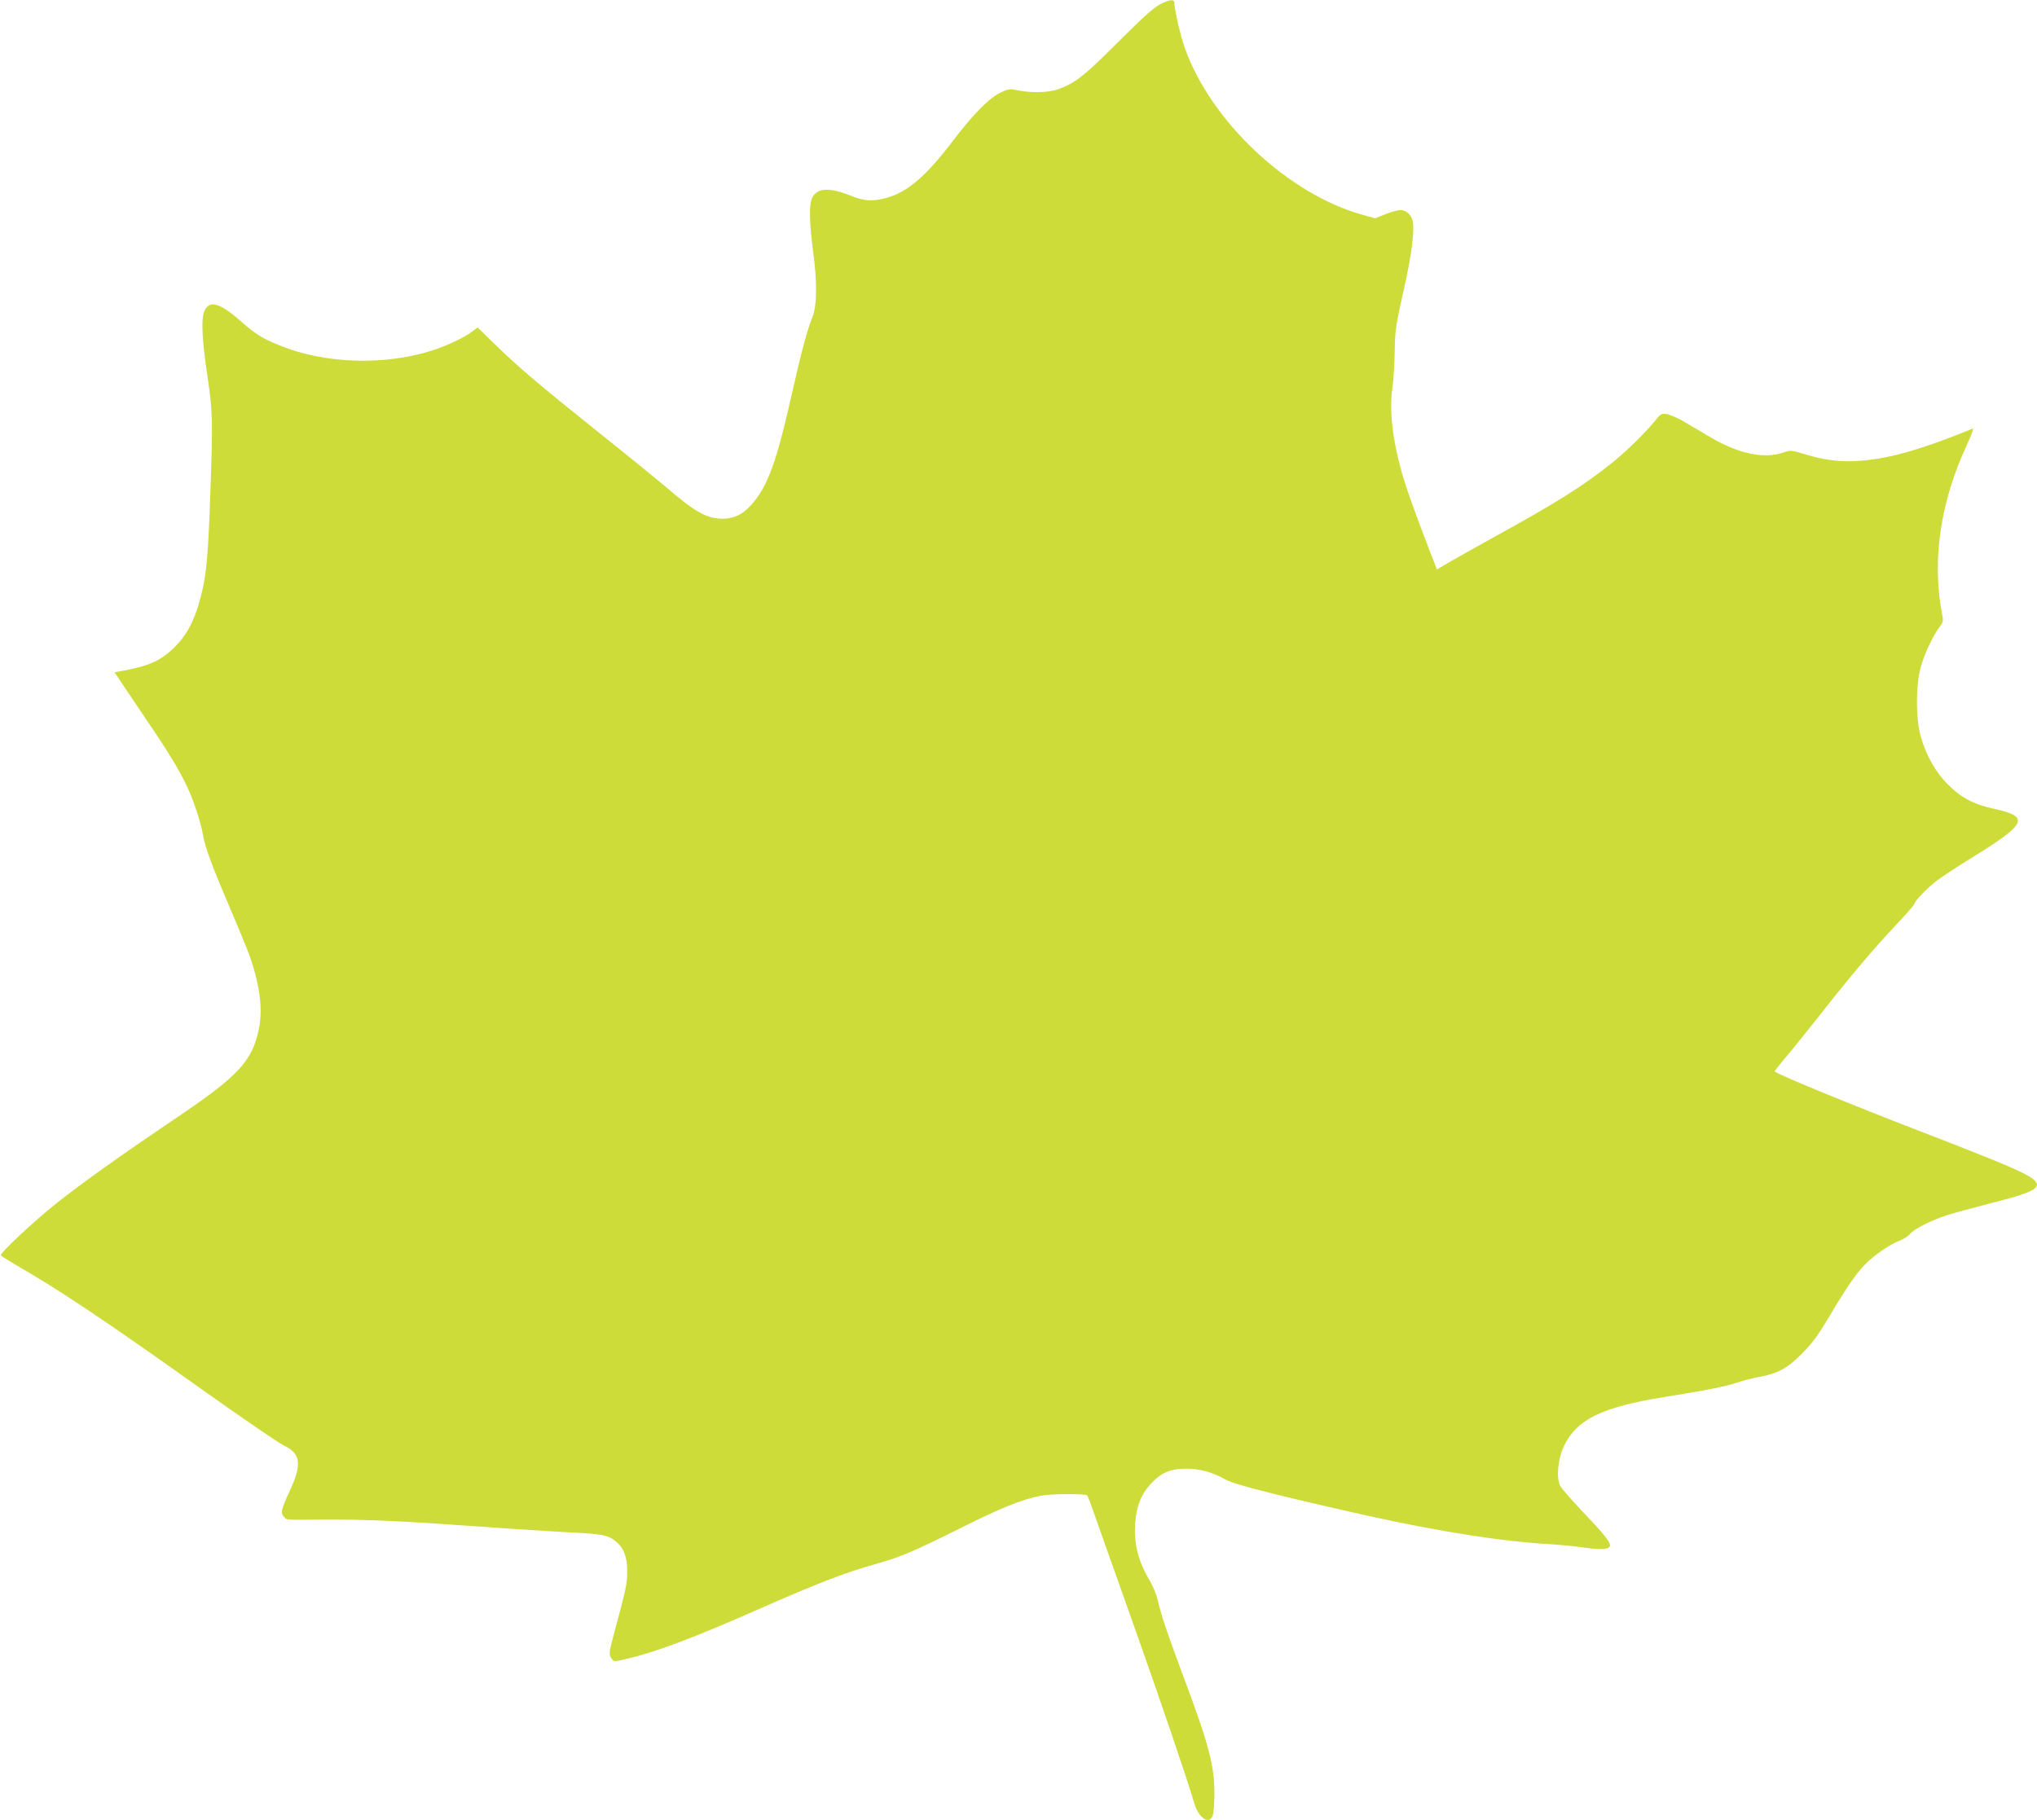
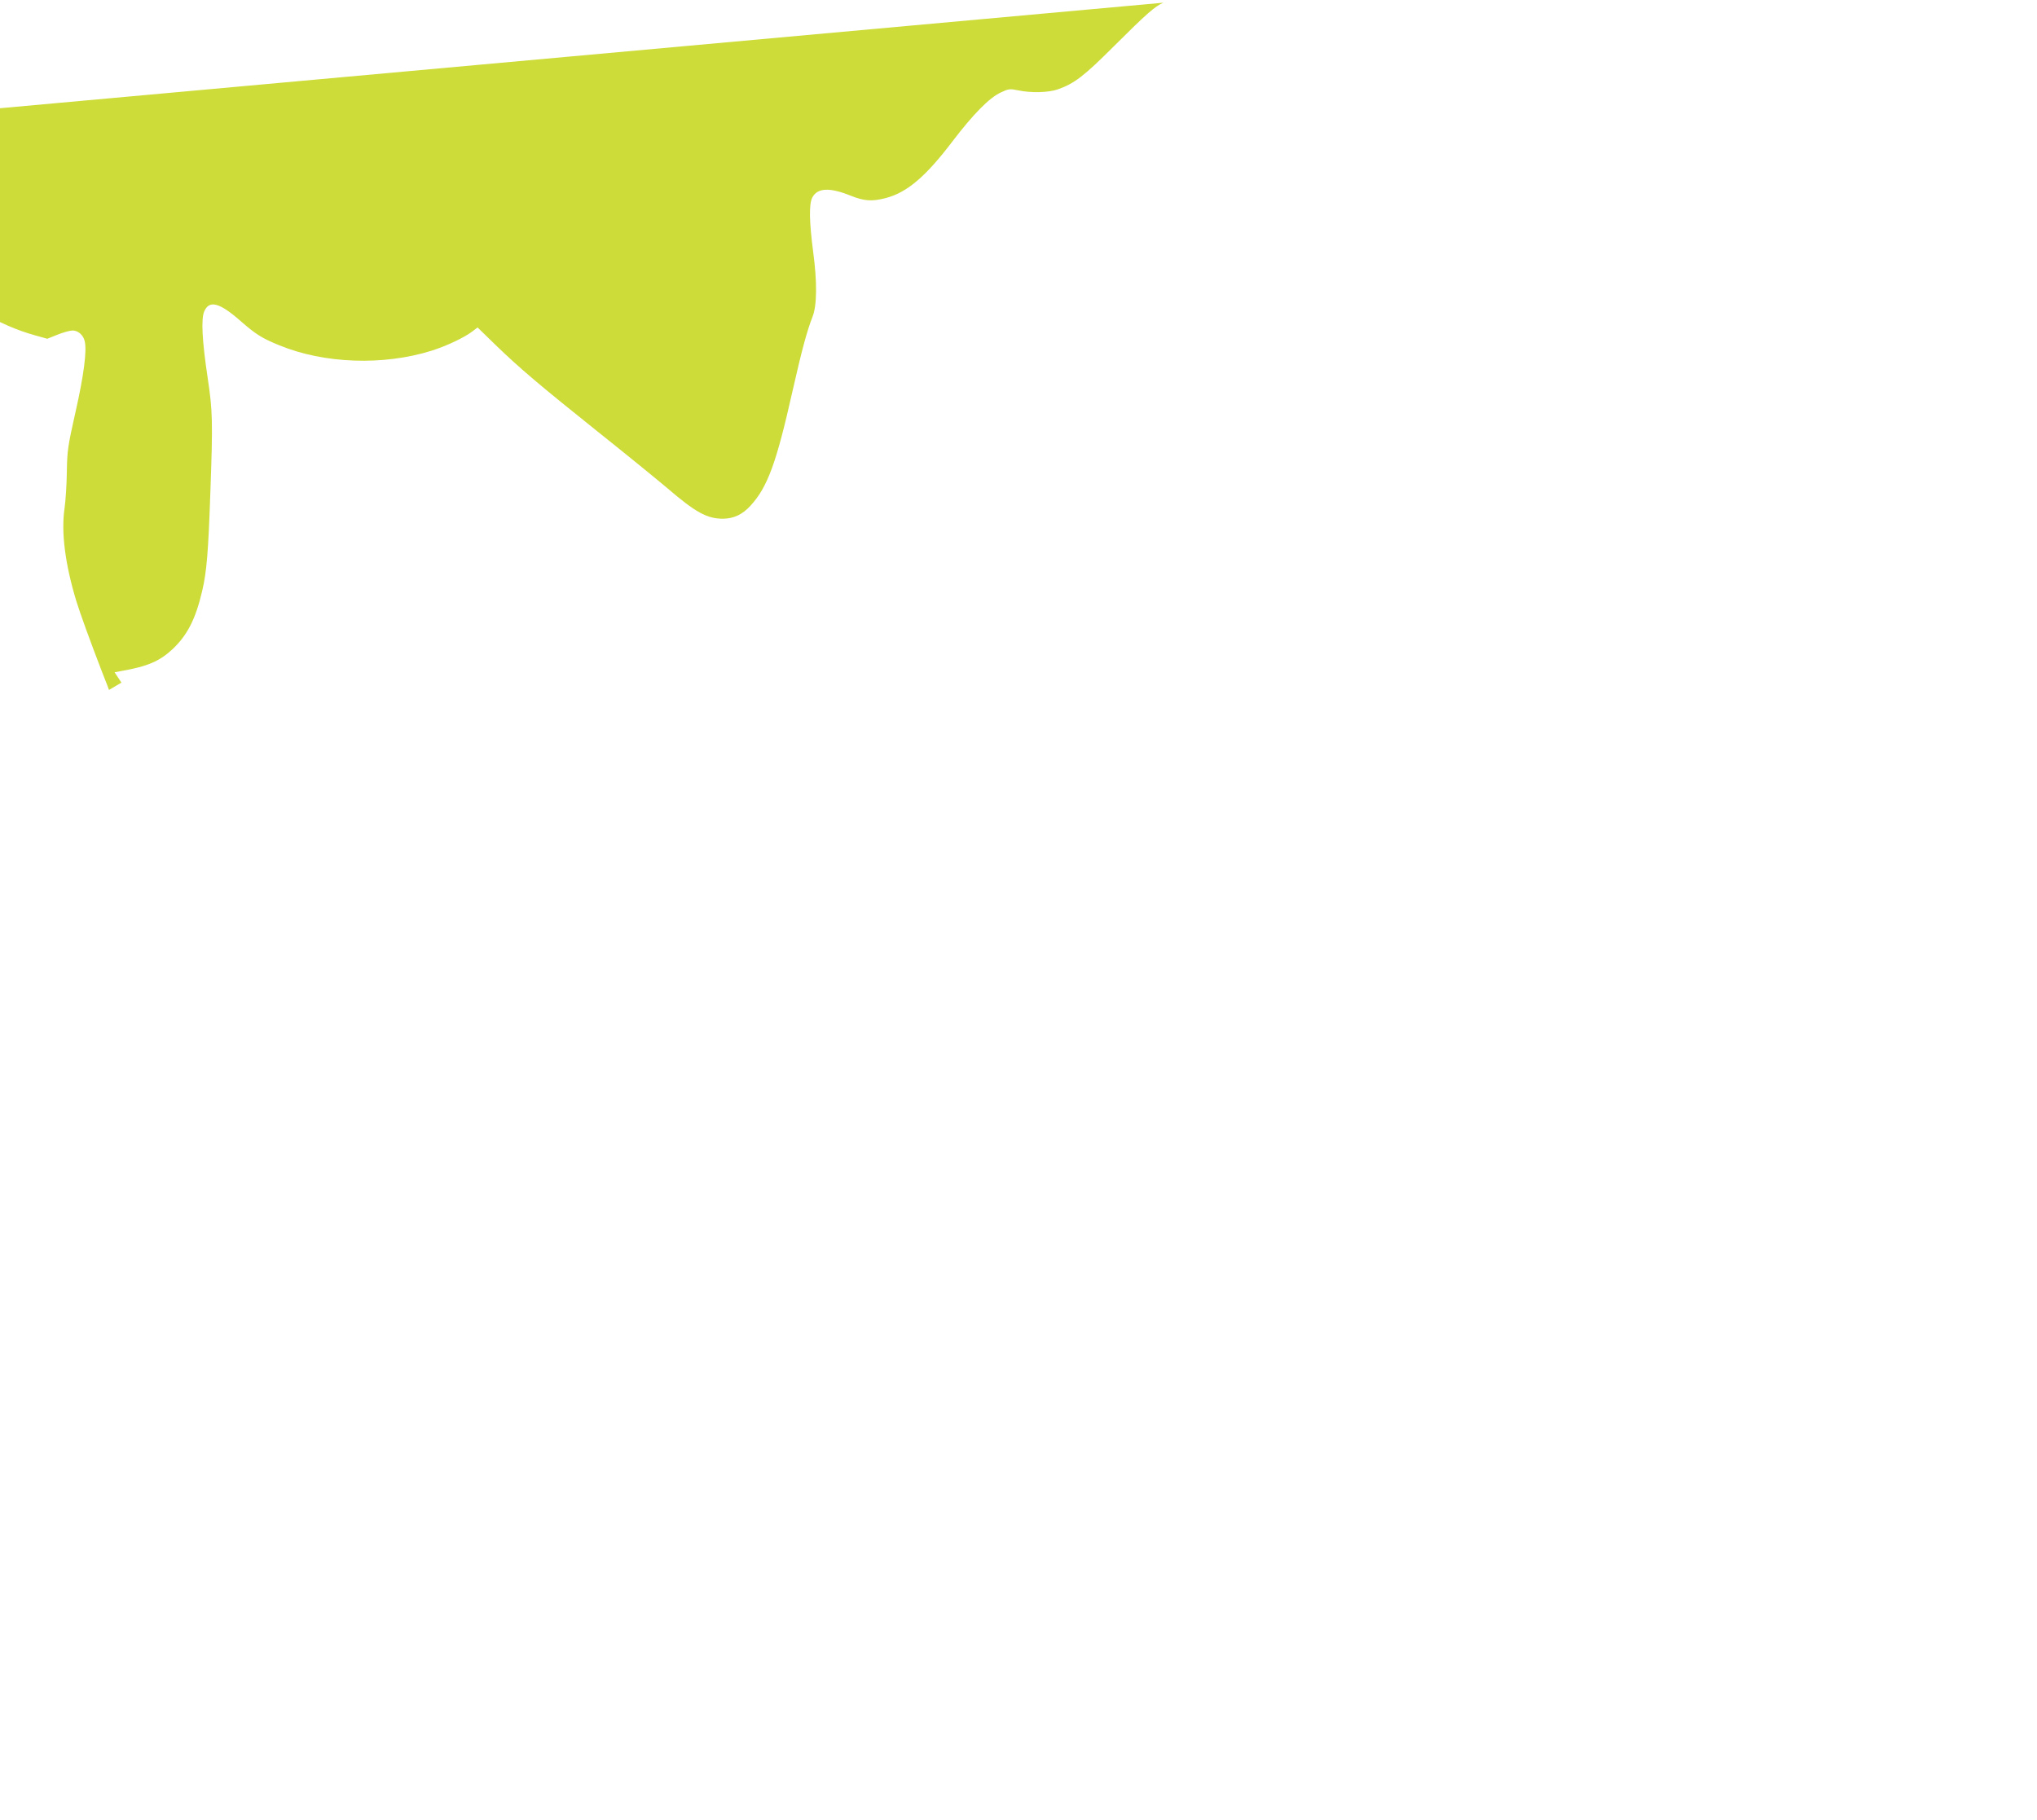
<svg xmlns="http://www.w3.org/2000/svg" version="1.0" width="1280pt" height="1144pt" viewBox="0 0 1280 1144" preserveAspectRatio="xMidYMid meet">
  <g transform="translate(0,1144) scale(0.1,-0.1)" fill="#cddc39" stroke="none">
-     <path d="M7310 11423 c-53 -23 -104 -68 -309 -272 -190 -190 -250 -236 -355 -273 -60 -20 -165 -23 -247 -6 -54 11 -62 10 -110 -13 -72 -33 -173 -136 -302 -305 -169 -223 -287 -324 -422 -359 -86 -22 -134 -19 -219 15 -134 54 -210 50 -242 -12 -21 -41 -19 -151 6 -343 25 -186 24 -334 -4 -405 -36 -92 -68 -212 -127 -472 -100 -446 -156 -600 -263 -716 -51 -56 -105 -81 -173 -82 -100 0 -173 40 -352 194 -58 49 -249 205 -426 346 -375 300 -499 405 -652 553 l-112 109 -33 -25 c-51 -39 -164 -92 -256 -121 -303 -95 -675 -82 -957 34 -108 44 -147 68 -245 154 -131 115 -196 132 -227 58 -20 -48 -13 -184 22 -417 31 -206 33 -273 17 -715 -13 -379 -23 -504 -52 -626 -41 -174 -92 -275 -185 -363 -81 -76 -157 -109 -322 -138 l-43 -8 43 -65 c24 -36 95 -141 158 -235 141 -207 208 -318 259 -428 39 -85 83 -219 95 -292 13 -79 59 -202 165 -450 60 -139 120 -286 134 -327 61 -182 78 -327 52 -448 -42 -200 -130 -294 -516 -554 -345 -233 -593 -409 -760 -542 -139 -111 -353 -311 -345 -324 2 -4 42 -28 87 -55 291 -168 570 -355 1188 -795 245 -174 471 -329 503 -344 107 -51 116 -117 38 -285 -55 -118 -60 -141 -35 -165 19 -20 -4 -18 264 -16 253 1 479 -9 980 -45 190 -14 433 -29 540 -35 217 -10 255 -18 304 -61 48 -41 68 -99 67 -189 0 -73 -5 -98 -86 -399 -29 -108 -30 -120 -11 -146 13 -19 16 -19 92 -1 178 41 416 130 804 301 385 170 567 241 760 295 163 46 231 75 531 224 252 127 386 181 509 206 61 12 280 14 292 2 4 -4 38 -97 76 -207 39 -110 141 -398 227 -640 146 -410 332 -957 369 -1086 27 -97 99 -142 118 -74 5 17 9 78 9 136 0 175 -36 310 -199 744 -95 254 -134 371 -158 471 -7 34 -30 87 -49 120 -71 118 -100 228 -92 354 6 109 35 184 95 251 65 72 125 99 225 99 87 0 165 -22 251 -70 52 -30 362 -108 886 -225 455 -101 858 -164 1155 -180 61 -4 155 -13 209 -21 96 -14 150 -12 161 6 12 19 -27 70 -159 208 -74 78 -143 156 -152 174 -26 51 -15 168 23 249 80 168 236 245 630 309 268 43 394 68 460 91 32 12 93 27 135 35 118 21 181 55 273 149 61 61 99 113 160 215 111 188 171 276 229 338 56 59 158 130 225 156 24 9 52 27 62 40 24 31 136 88 234 119 44 14 169 48 277 76 390 99 388 120 -37 291 -99 40 -277 110 -395 155 -434 167 -900 358 -928 381 -2 1 31 45 75 96 43 51 136 167 208 258 187 239 347 428 479 567 64 68 116 127 116 133 0 16 79 98 140 145 31 24 123 84 205 135 367 226 386 267 147 319 -120 26 -201 69 -282 151 -77 76 -140 188 -172 307 -30 112 -30 316 1 428 23 84 76 198 118 254 25 32 26 36 14 97 -61 333 -6 697 159 1049 27 59 44 105 37 102 -265 -109 -453 -168 -612 -192 -168 -25 -289 -17 -446 31 -83 25 -87 26 -133 10 -123 -42 -282 -8 -463 99 -54 32 -128 75 -164 97 -36 21 -83 41 -103 45 -34 5 -40 3 -69 -33 -64 -80 -185 -199 -280 -275 -173 -139 -347 -249 -742 -466 -110 -61 -235 -131 -278 -156 l-78 -46 -10 27 c-6 15 -22 56 -36 92 -74 192 -135 361 -159 438 -71 234 -97 436 -74 587 6 44 13 145 14 225 2 135 6 162 55 380 52 230 72 385 57 444 -9 38 -42 66 -76 66 -16 0 -59 -12 -94 -26 l-65 -26 -75 21 c-471 129 -959 588 -1123 1055 -25 72 -63 234 -63 274 0 26 -19 27 -70 5z" />
+     <path d="M7310 11423 c-53 -23 -104 -68 -309 -272 -190 -190 -250 -236 -355 -273 -60 -20 -165 -23 -247 -6 -54 11 -62 10 -110 -13 -72 -33 -173 -136 -302 -305 -169 -223 -287 -324 -422 -359 -86 -22 -134 -19 -219 15 -134 54 -210 50 -242 -12 -21 -41 -19 -151 6 -343 25 -186 24 -334 -4 -405 -36 -92 -68 -212 -127 -472 -100 -446 -156 -600 -263 -716 -51 -56 -105 -81 -173 -82 -100 0 -173 40 -352 194 -58 49 -249 205 -426 346 -375 300 -499 405 -652 553 l-112 109 -33 -25 c-51 -39 -164 -92 -256 -121 -303 -95 -675 -82 -957 34 -108 44 -147 68 -245 154 -131 115 -196 132 -227 58 -20 -48 -13 -184 22 -417 31 -206 33 -273 17 -715 -13 -379 -23 -504 -52 -626 -41 -174 -92 -275 -185 -363 -81 -76 -157 -109 -322 -138 l-43 -8 43 -65 l-78 -46 -10 27 c-6 15 -22 56 -36 92 -74 192 -135 361 -159 438 -71 234 -97 436 -74 587 6 44 13 145 14 225 2 135 6 162 55 380 52 230 72 385 57 444 -9 38 -42 66 -76 66 -16 0 -59 -12 -94 -26 l-65 -26 -75 21 c-471 129 -959 588 -1123 1055 -25 72 -63 234 -63 274 0 26 -19 27 -70 5z" />
  </g>
</svg>